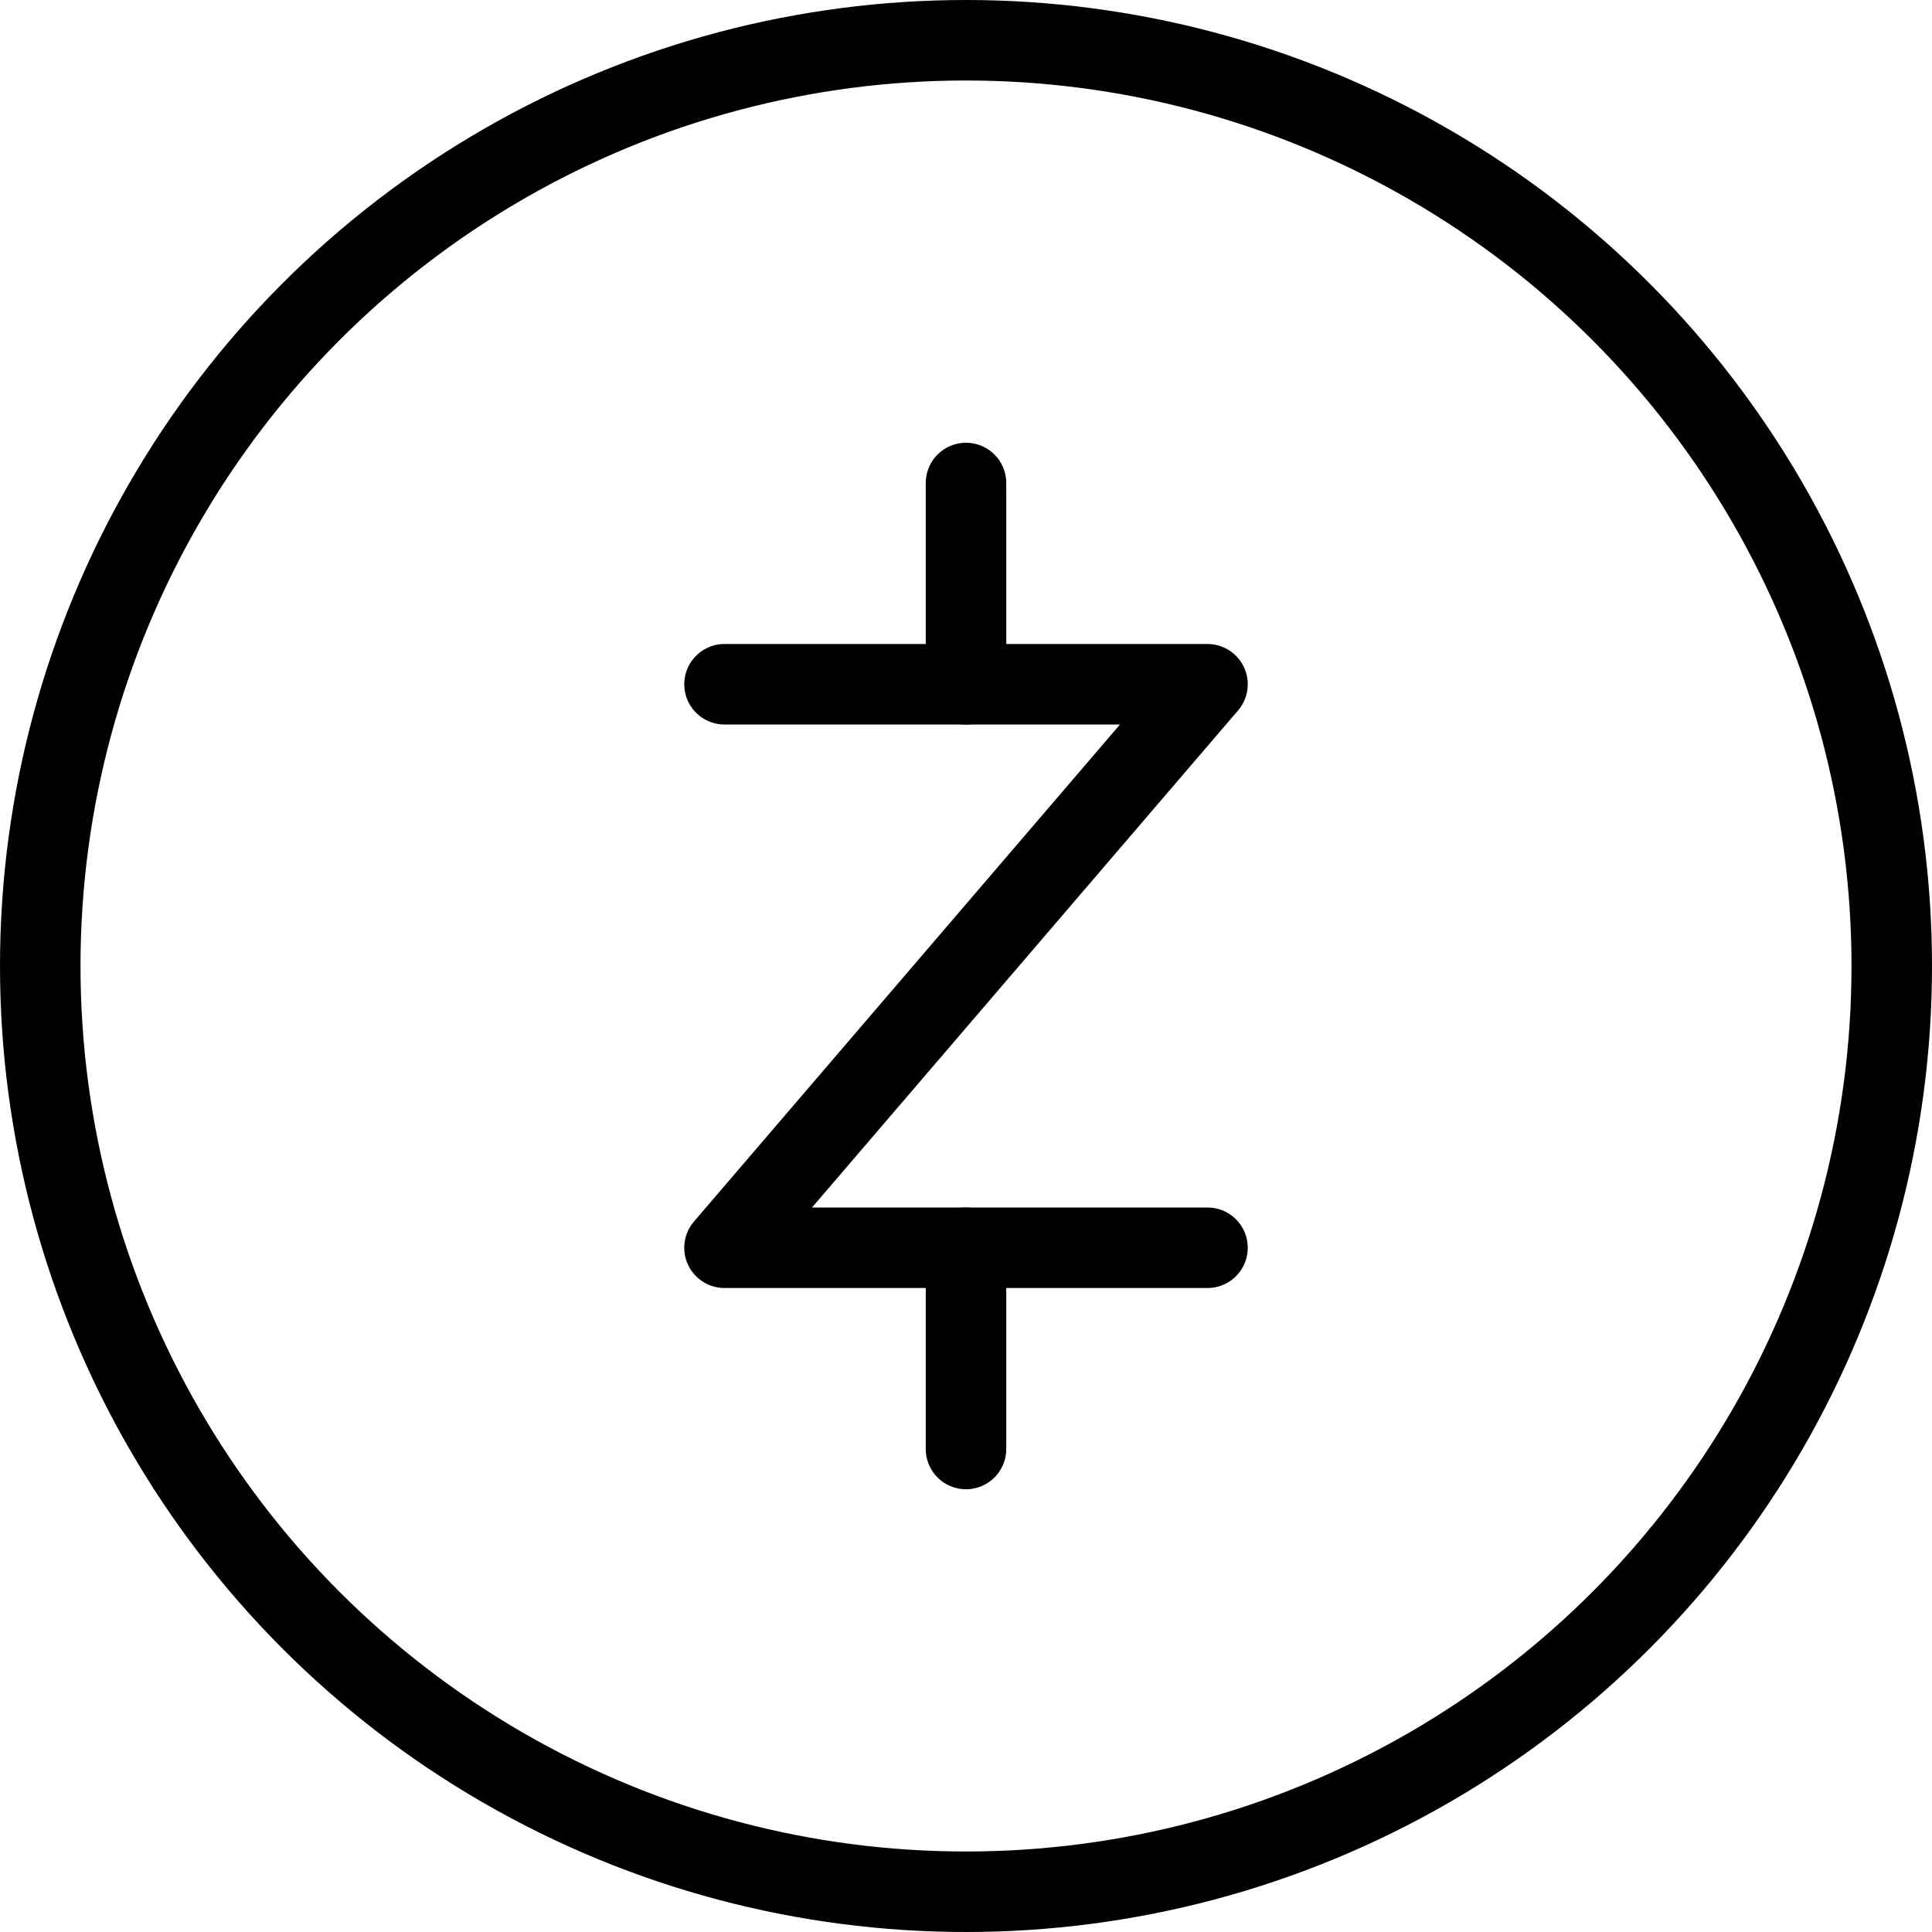
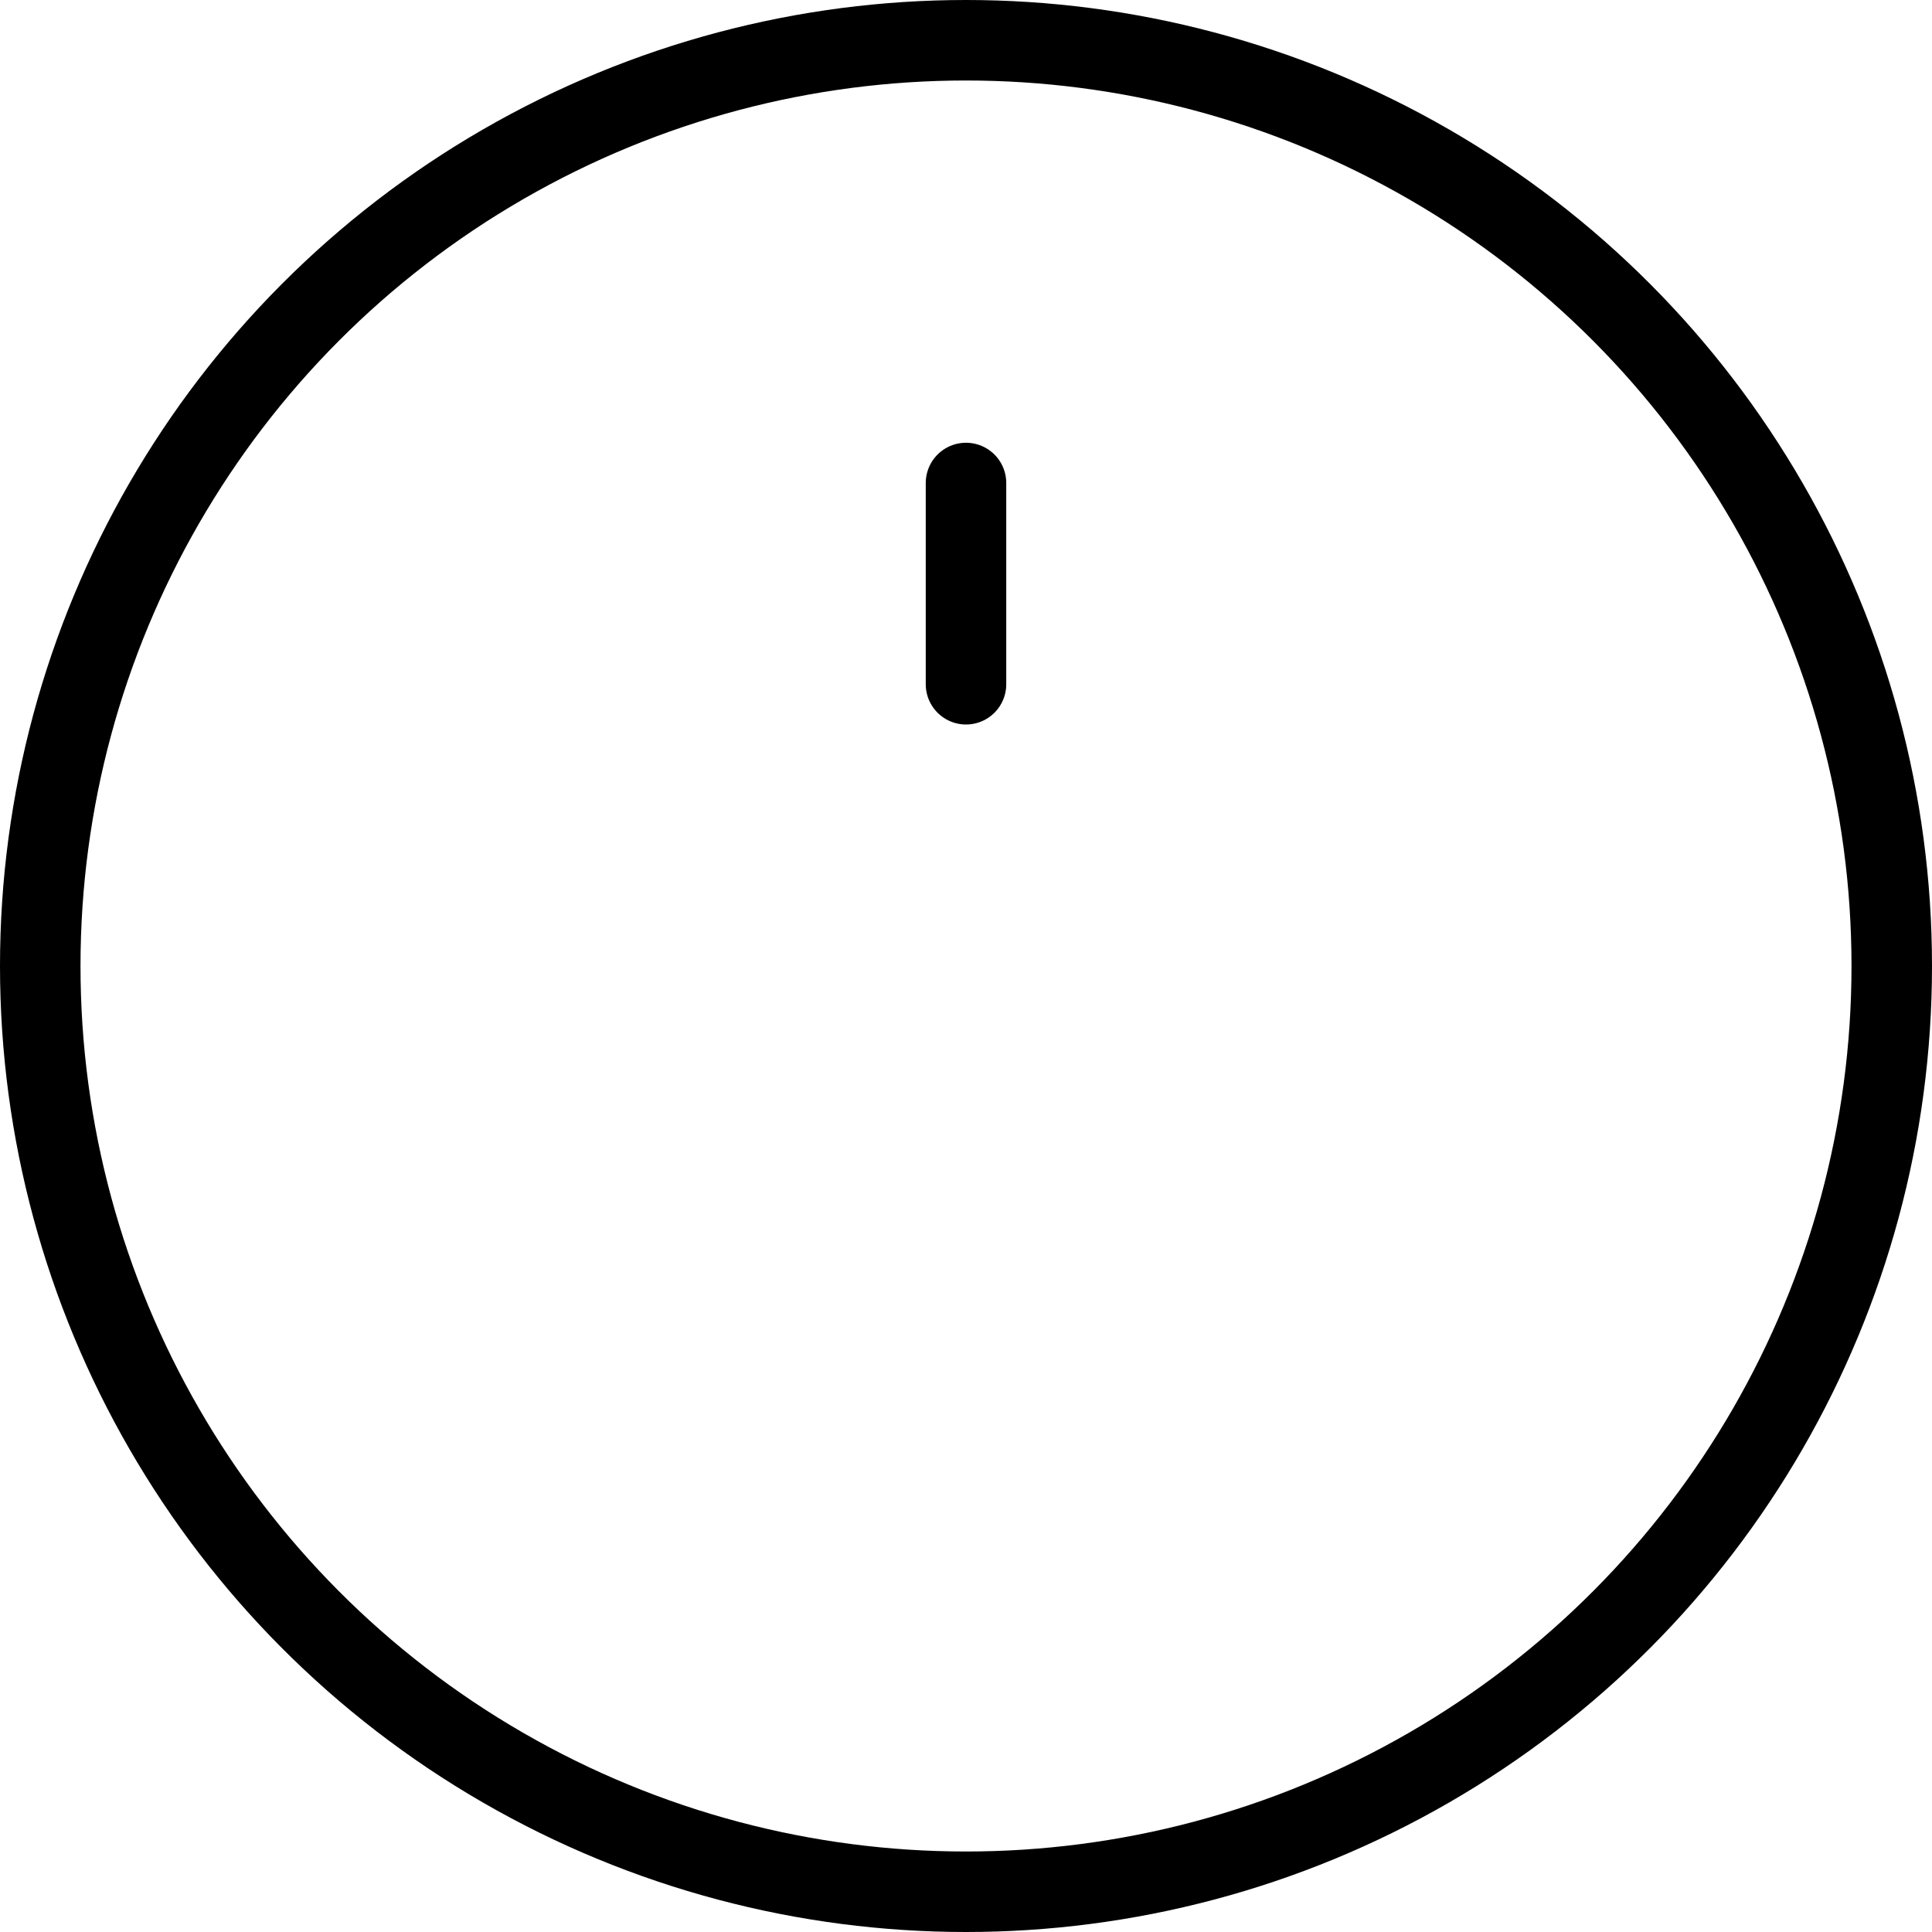
<svg xmlns="http://www.w3.org/2000/svg" viewBox="0 0 24 24">
  <g transform="matrix(1,0,0,1,0,0)">
    <defs>
      <style>.a{fill:none;stroke:#000000;stroke-linecap:round;stroke-linejoin:round;}</style>
    </defs>
    <circle class="a" cx="12" cy="12" r="11.5" />
-     <polyline class="a" points="9 8.5 15 8.5 9 15.5 15 15.5" />
    <line class="a" x1="12" y1="8.5" x2="12" y2="6" />
-     <line class="a" x1="12" y1="18" x2="12" y2="15.5" />
  </g>
</svg>